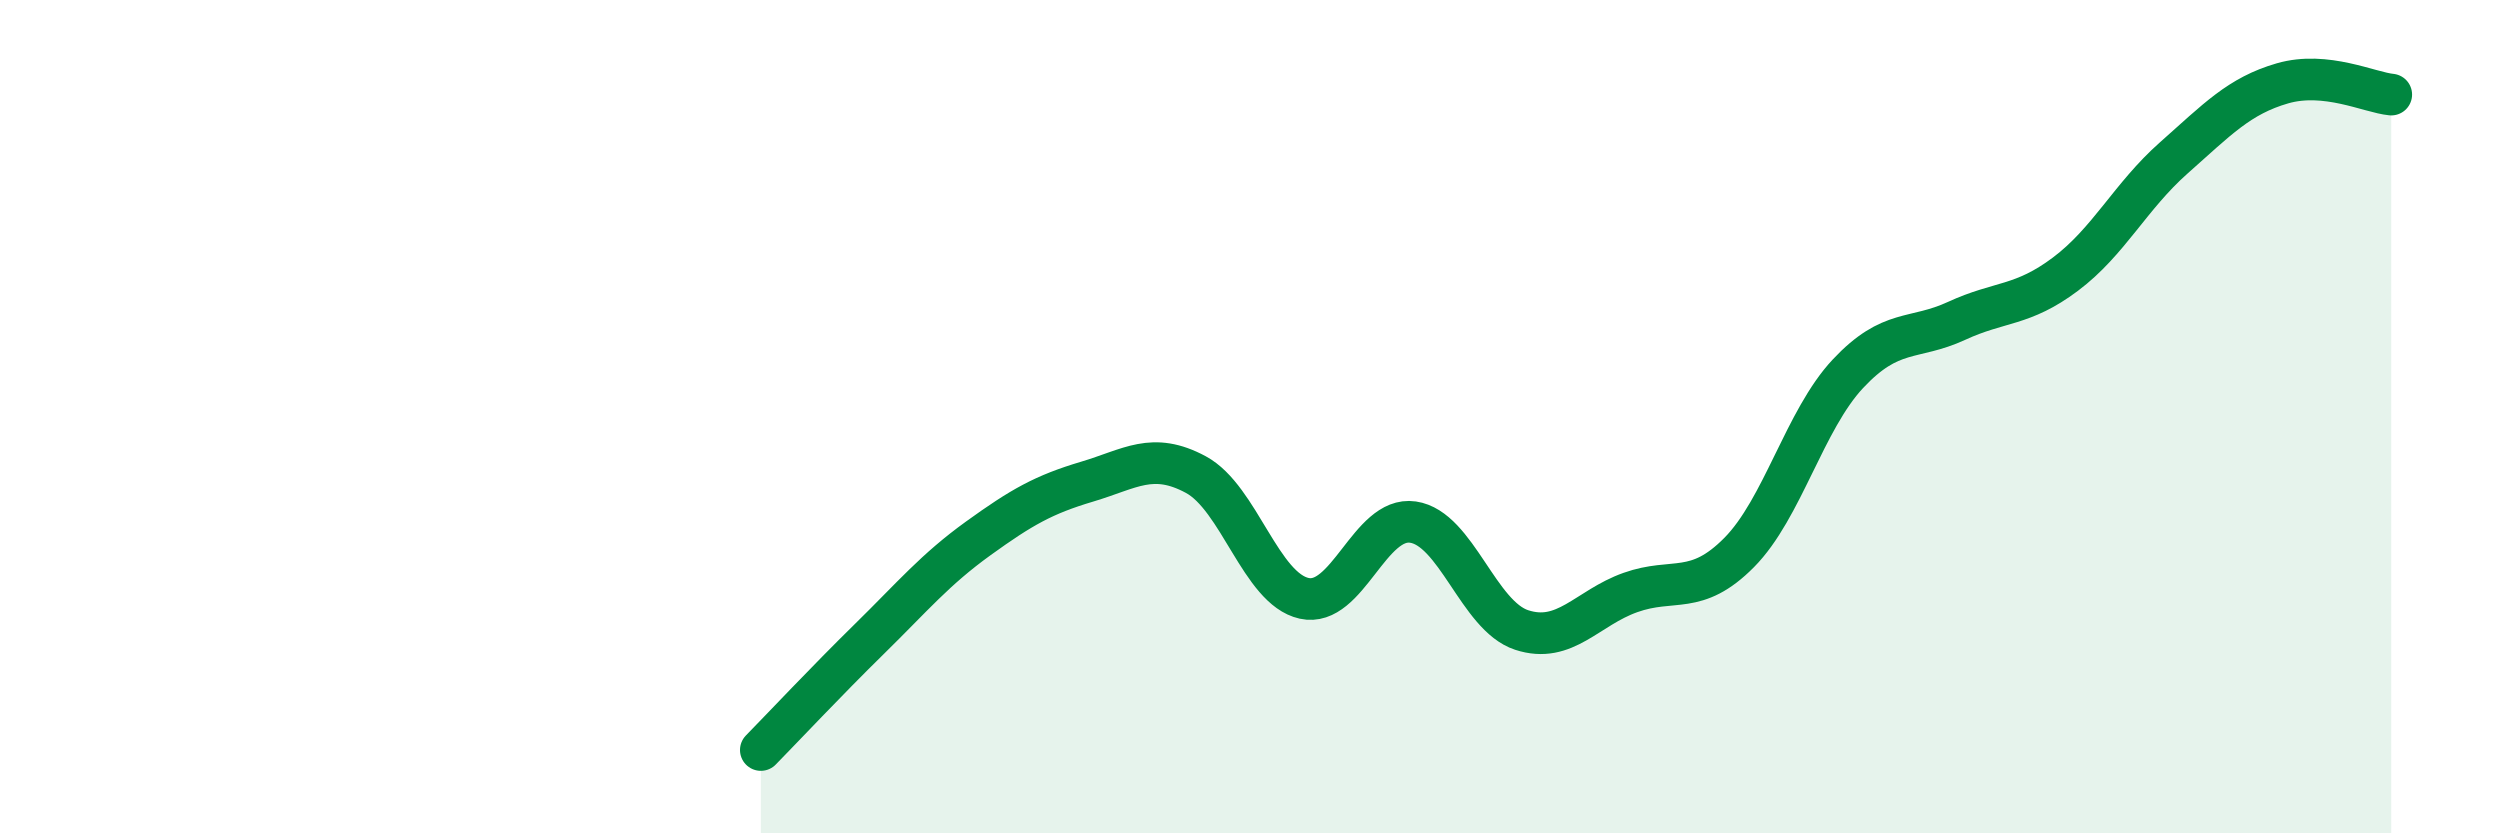
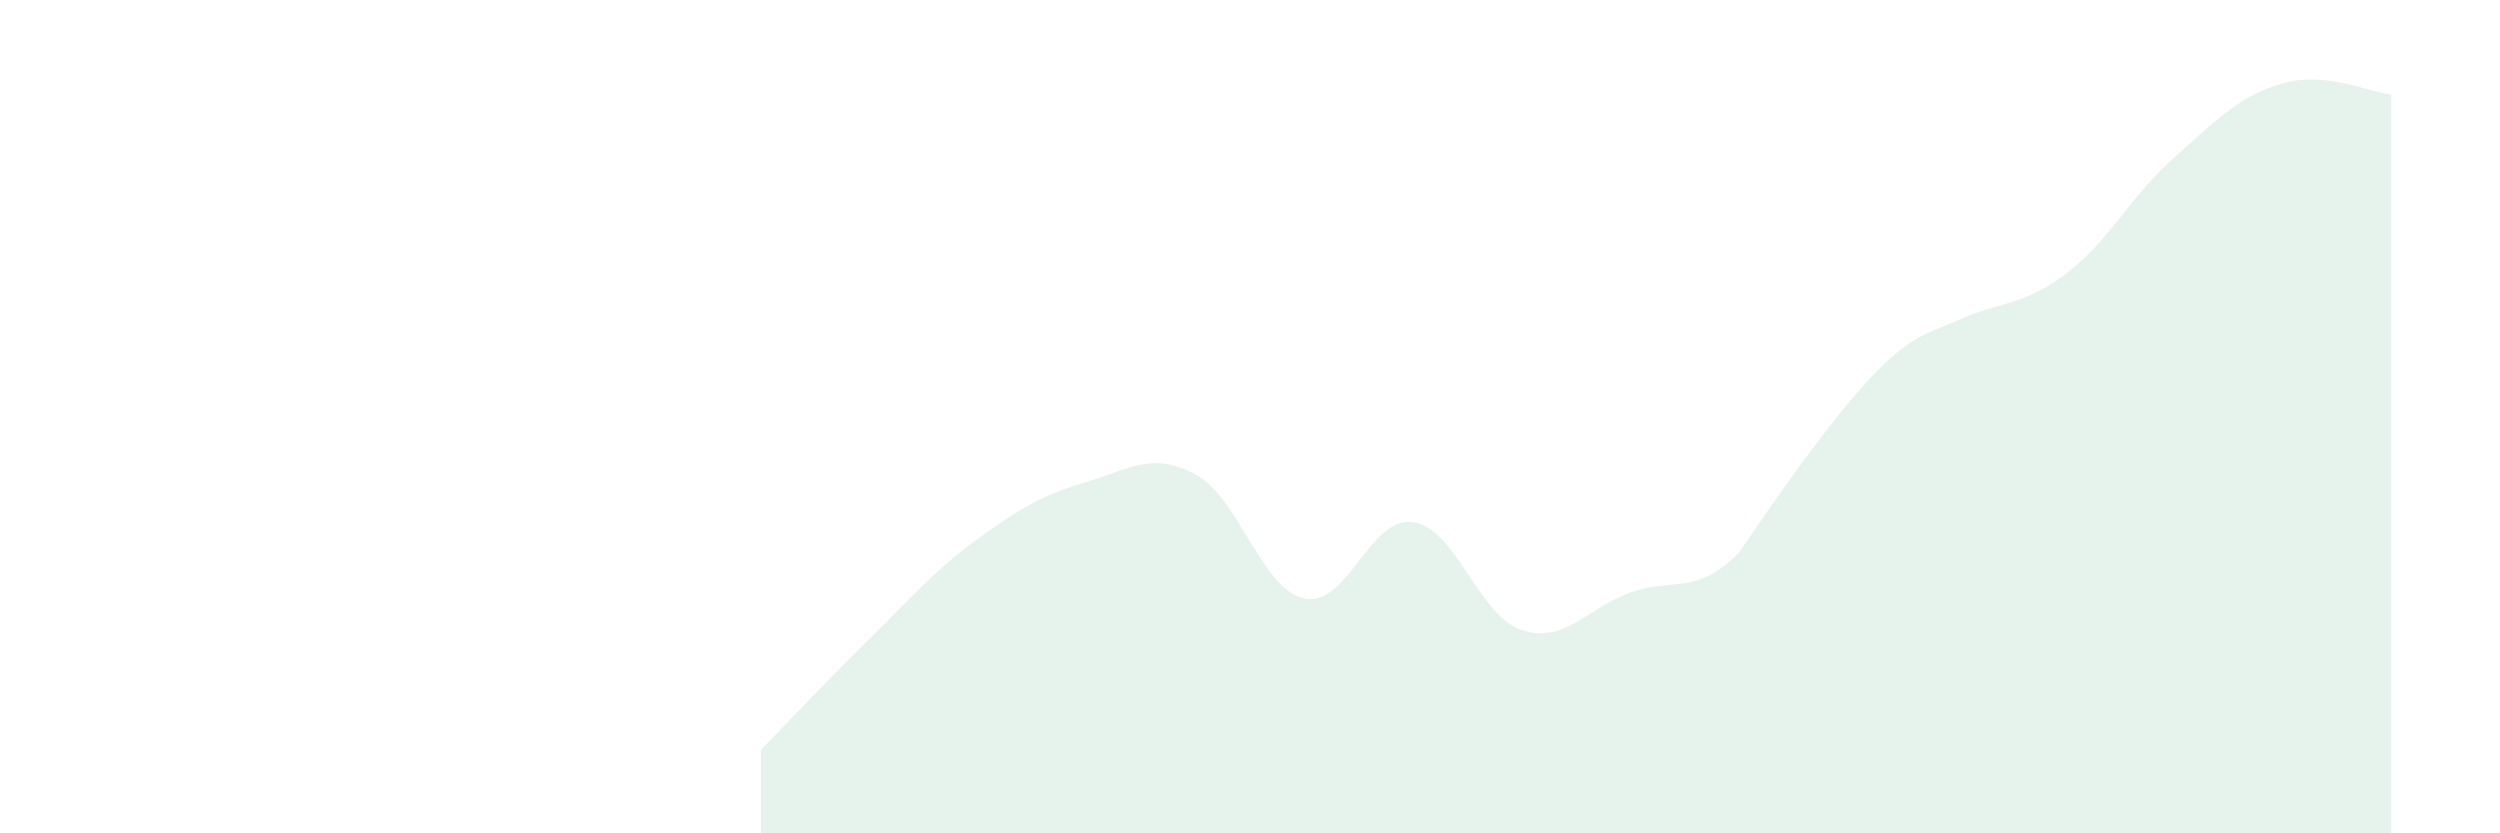
<svg xmlns="http://www.w3.org/2000/svg" width="60" height="20" viewBox="0 0 60 20">
-   <path d="M 18.26,18 C 18.78,17.47 19.83,16.35 20.87,15.33 C 21.91,14.31 22.44,13.67 23.48,12.92 C 24.52,12.17 25.05,11.87 26.09,11.56 C 27.13,11.25 27.66,10.83 28.7,11.39 C 29.74,11.95 30.26,14.13 31.3,14.36 C 32.34,14.59 32.87,12.38 33.91,12.53 C 34.95,12.68 35.48,14.78 36.52,15.12 C 37.56,15.46 38.09,14.59 39.13,14.22 C 40.17,13.85 40.7,14.31 41.74,13.26 C 42.78,12.21 43.31,10.08 44.35,8.97 C 45.39,7.86 45.92,8.18 46.96,7.7 C 48,7.22 48.53,7.36 49.57,6.58 C 50.61,5.8 51.13,4.71 52.17,3.79 C 53.21,2.87 53.74,2.3 54.78,2 C 55.82,1.7 56.87,2.22 57.39,2.27L57.39 20L18.26 20Z" fill="#008740" opacity="0.1" stroke-linecap="round" stroke-linejoin="round" />
-   <path d="M 18.26,18 C 18.78,17.47 19.83,16.35 20.87,15.33 C 21.91,14.31 22.44,13.67 23.48,12.92 C 24.52,12.17 25.05,11.87 26.09,11.56 C 27.13,11.25 27.66,10.83 28.7,11.39 C 29.74,11.95 30.26,14.13 31.3,14.36 C 32.34,14.59 32.87,12.38 33.91,12.53 C 34.95,12.68 35.48,14.78 36.52,15.12 C 37.56,15.46 38.09,14.59 39.13,14.22 C 40.17,13.85 40.7,14.31 41.74,13.26 C 42.78,12.21 43.31,10.08 44.35,8.97 C 45.39,7.86 45.92,8.18 46.96,7.7 C 48,7.22 48.53,7.36 49.57,6.58 C 50.61,5.8 51.13,4.71 52.17,3.79 C 53.21,2.87 53.74,2.3 54.78,2 C 55.82,1.7 56.87,2.22 57.39,2.27" stroke="#008740" stroke-width="1" fill="none" stroke-linecap="round" stroke-linejoin="round" />
+   <path d="M 18.26,18 C 18.78,17.47 19.83,16.35 20.87,15.33 C 21.91,14.31 22.44,13.67 23.48,12.92 C 24.52,12.17 25.05,11.87 26.09,11.56 C 27.13,11.25 27.66,10.83 28.7,11.39 C 29.74,11.95 30.26,14.13 31.3,14.36 C 32.34,14.59 32.87,12.38 33.91,12.53 C 34.95,12.68 35.48,14.78 36.52,15.12 C 37.56,15.46 38.09,14.59 39.13,14.22 C 40.17,13.85 40.7,14.31 41.74,13.26 C 45.39,7.86 45.92,8.18 46.96,7.7 C 48,7.22 48.53,7.36 49.57,6.58 C 50.61,5.8 51.13,4.71 52.17,3.79 C 53.21,2.87 53.74,2.3 54.78,2 C 55.82,1.7 56.87,2.22 57.39,2.27L57.39 20L18.26 20Z" fill="#008740" opacity="0.1" stroke-linecap="round" stroke-linejoin="round" />
</svg>